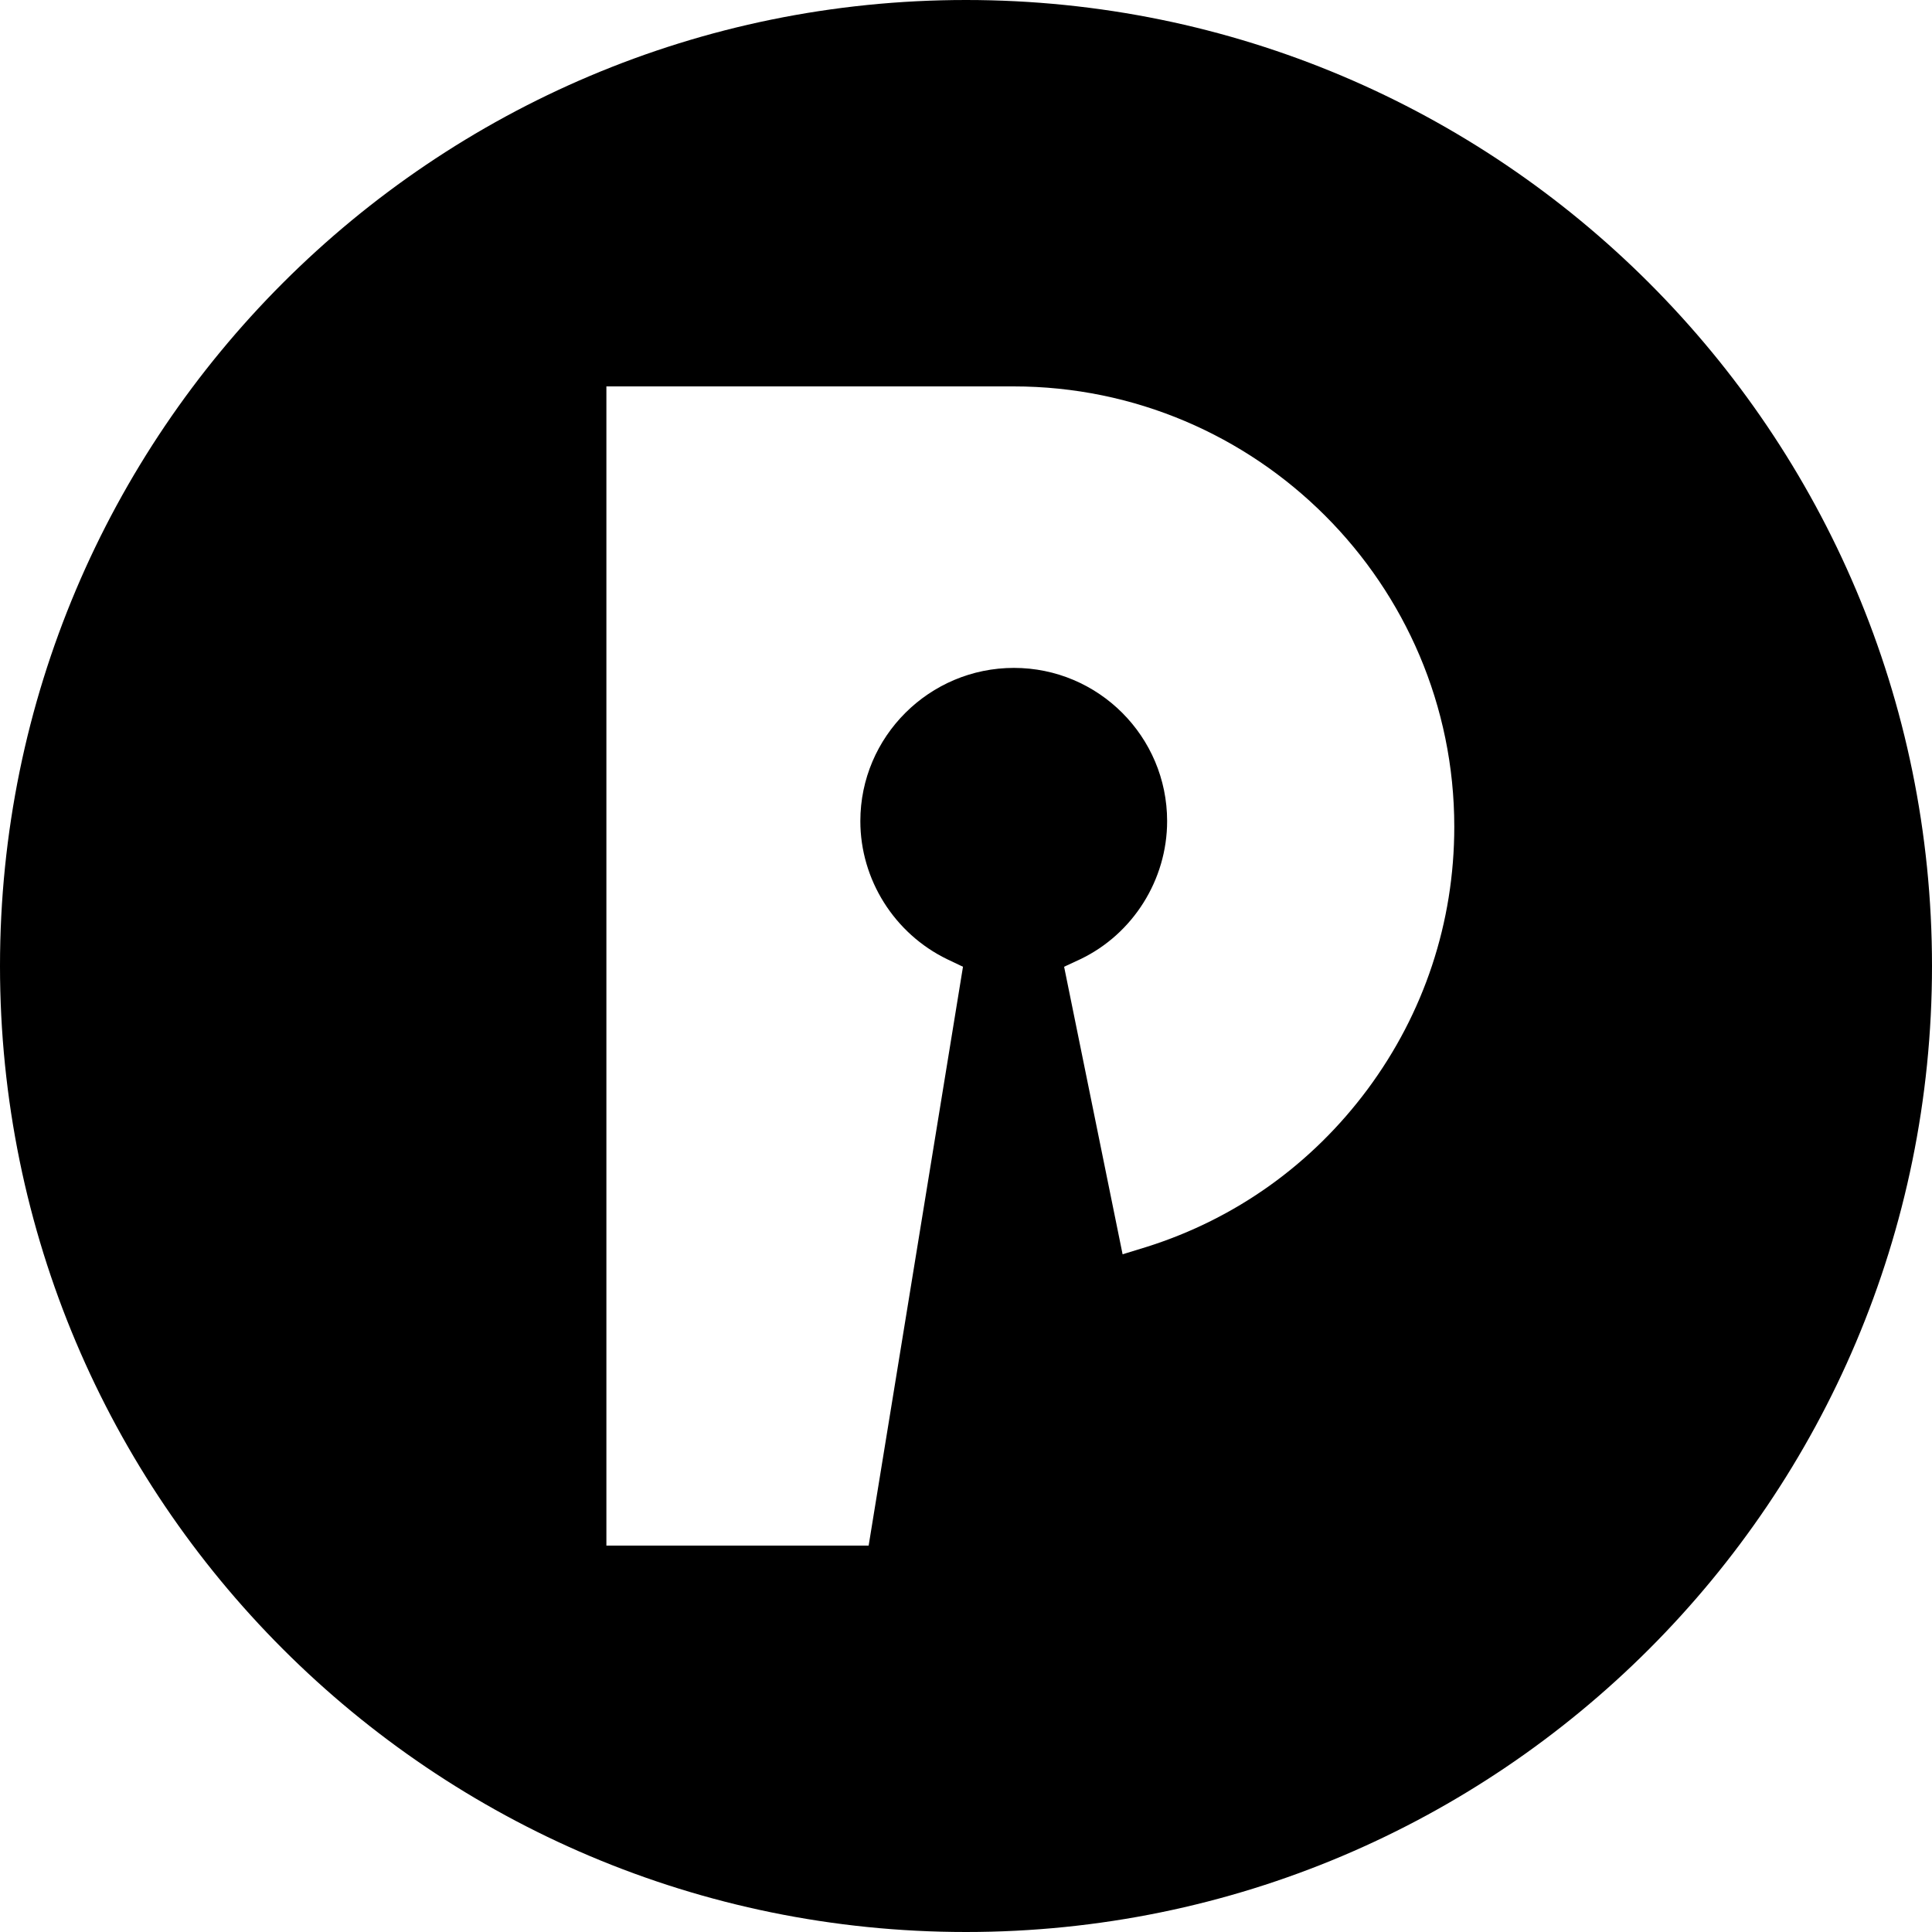
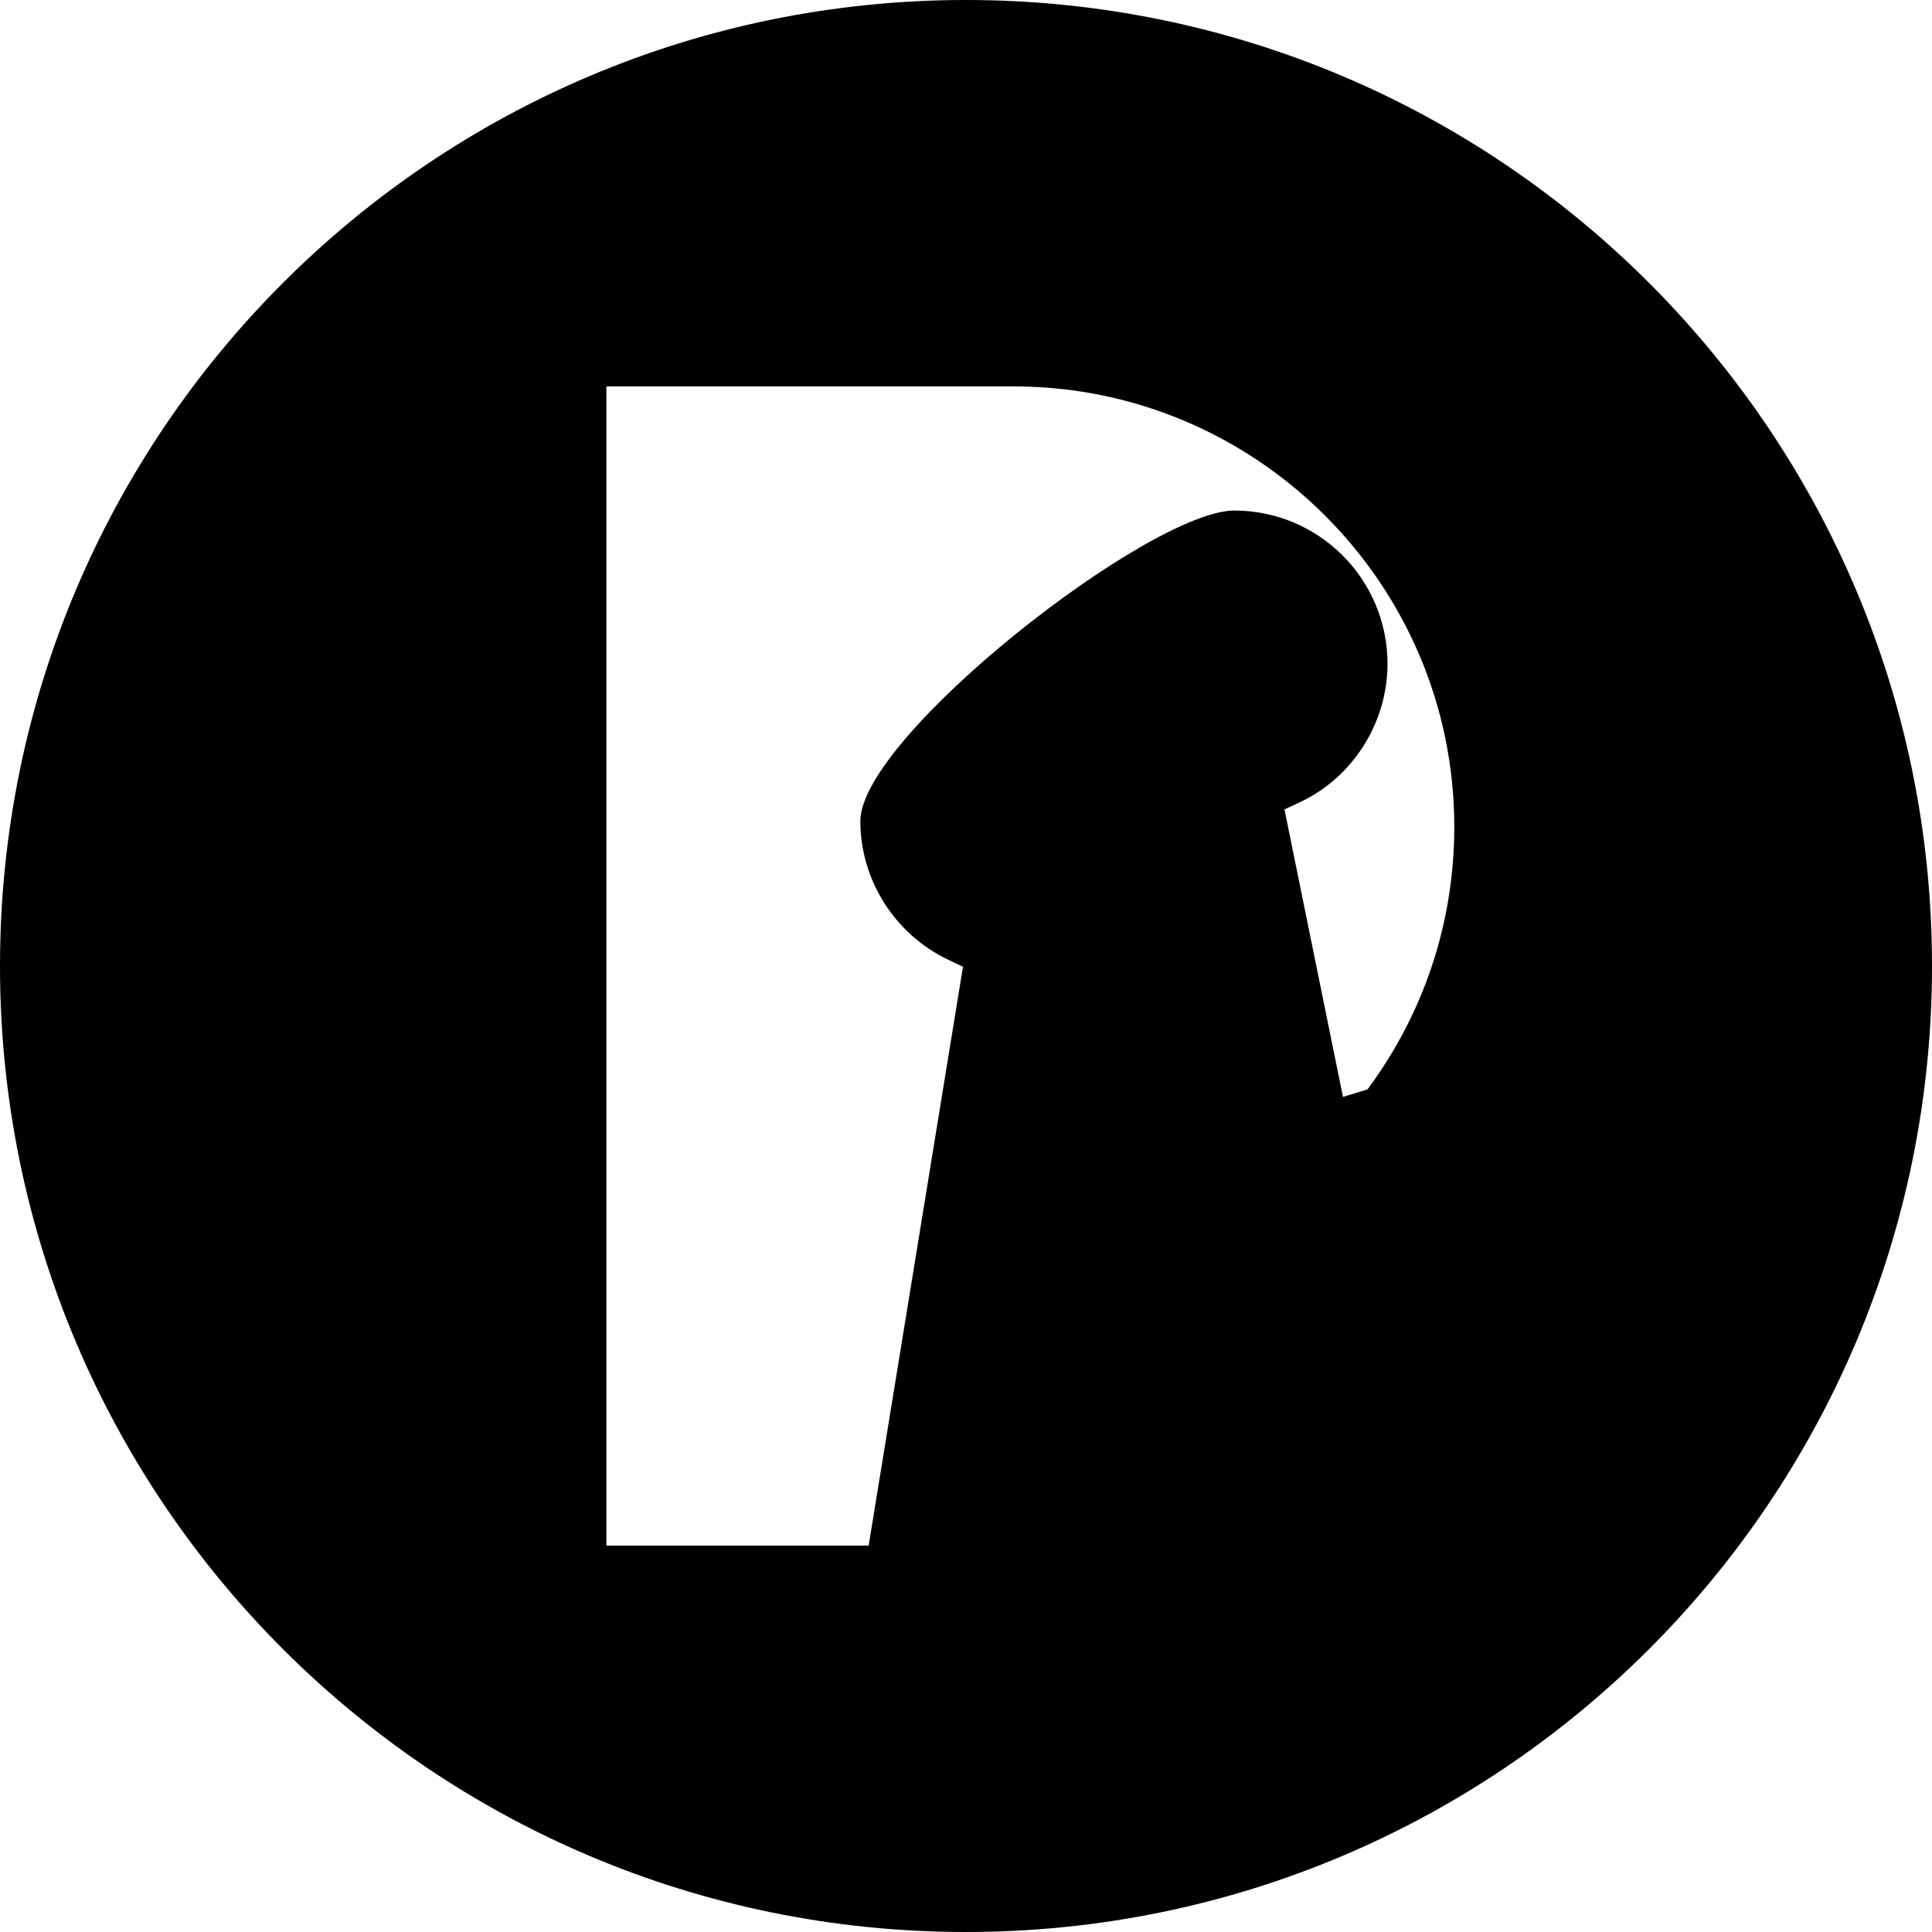
<svg xmlns="http://www.w3.org/2000/svg" xml:space="preserve" viewBox="0 0 512 512">
-   <path d="M256 0C114.6 0 0 114.6 0 256s114.6 256 256 256 256-114.6 256-256S397.4 0 256 0m106.4 288.7c-14.8 19.9-35 34.3-58.4 41.7l-6.5 2-15.5-76.2 4.3-2c14-6.7 23-21.1 23-36.6 0-22.4-18.2-40.6-40.6-40.6S228 195.2 228 217.6c0 15.5 9 29.8 23 36.6l4.2 2-25 153.4h-69.5V102.4h107.9c64.4 0 116.8 52.4 116.8 116.7 0 25.3-8 49.4-23 69.6" />
+   <path d="M256 0C114.6 0 0 114.6 0 256s114.6 256 256 256 256-114.6 256-256S397.4 0 256 0m106.4 288.7l-6.5 2-15.5-76.2 4.3-2c14-6.7 23-21.1 23-36.6 0-22.4-18.2-40.6-40.6-40.6S228 195.2 228 217.6c0 15.5 9 29.8 23 36.6l4.2 2-25 153.4h-69.5V102.4h107.9c64.4 0 116.8 52.4 116.8 116.7 0 25.3-8 49.4-23 69.6" />
</svg>